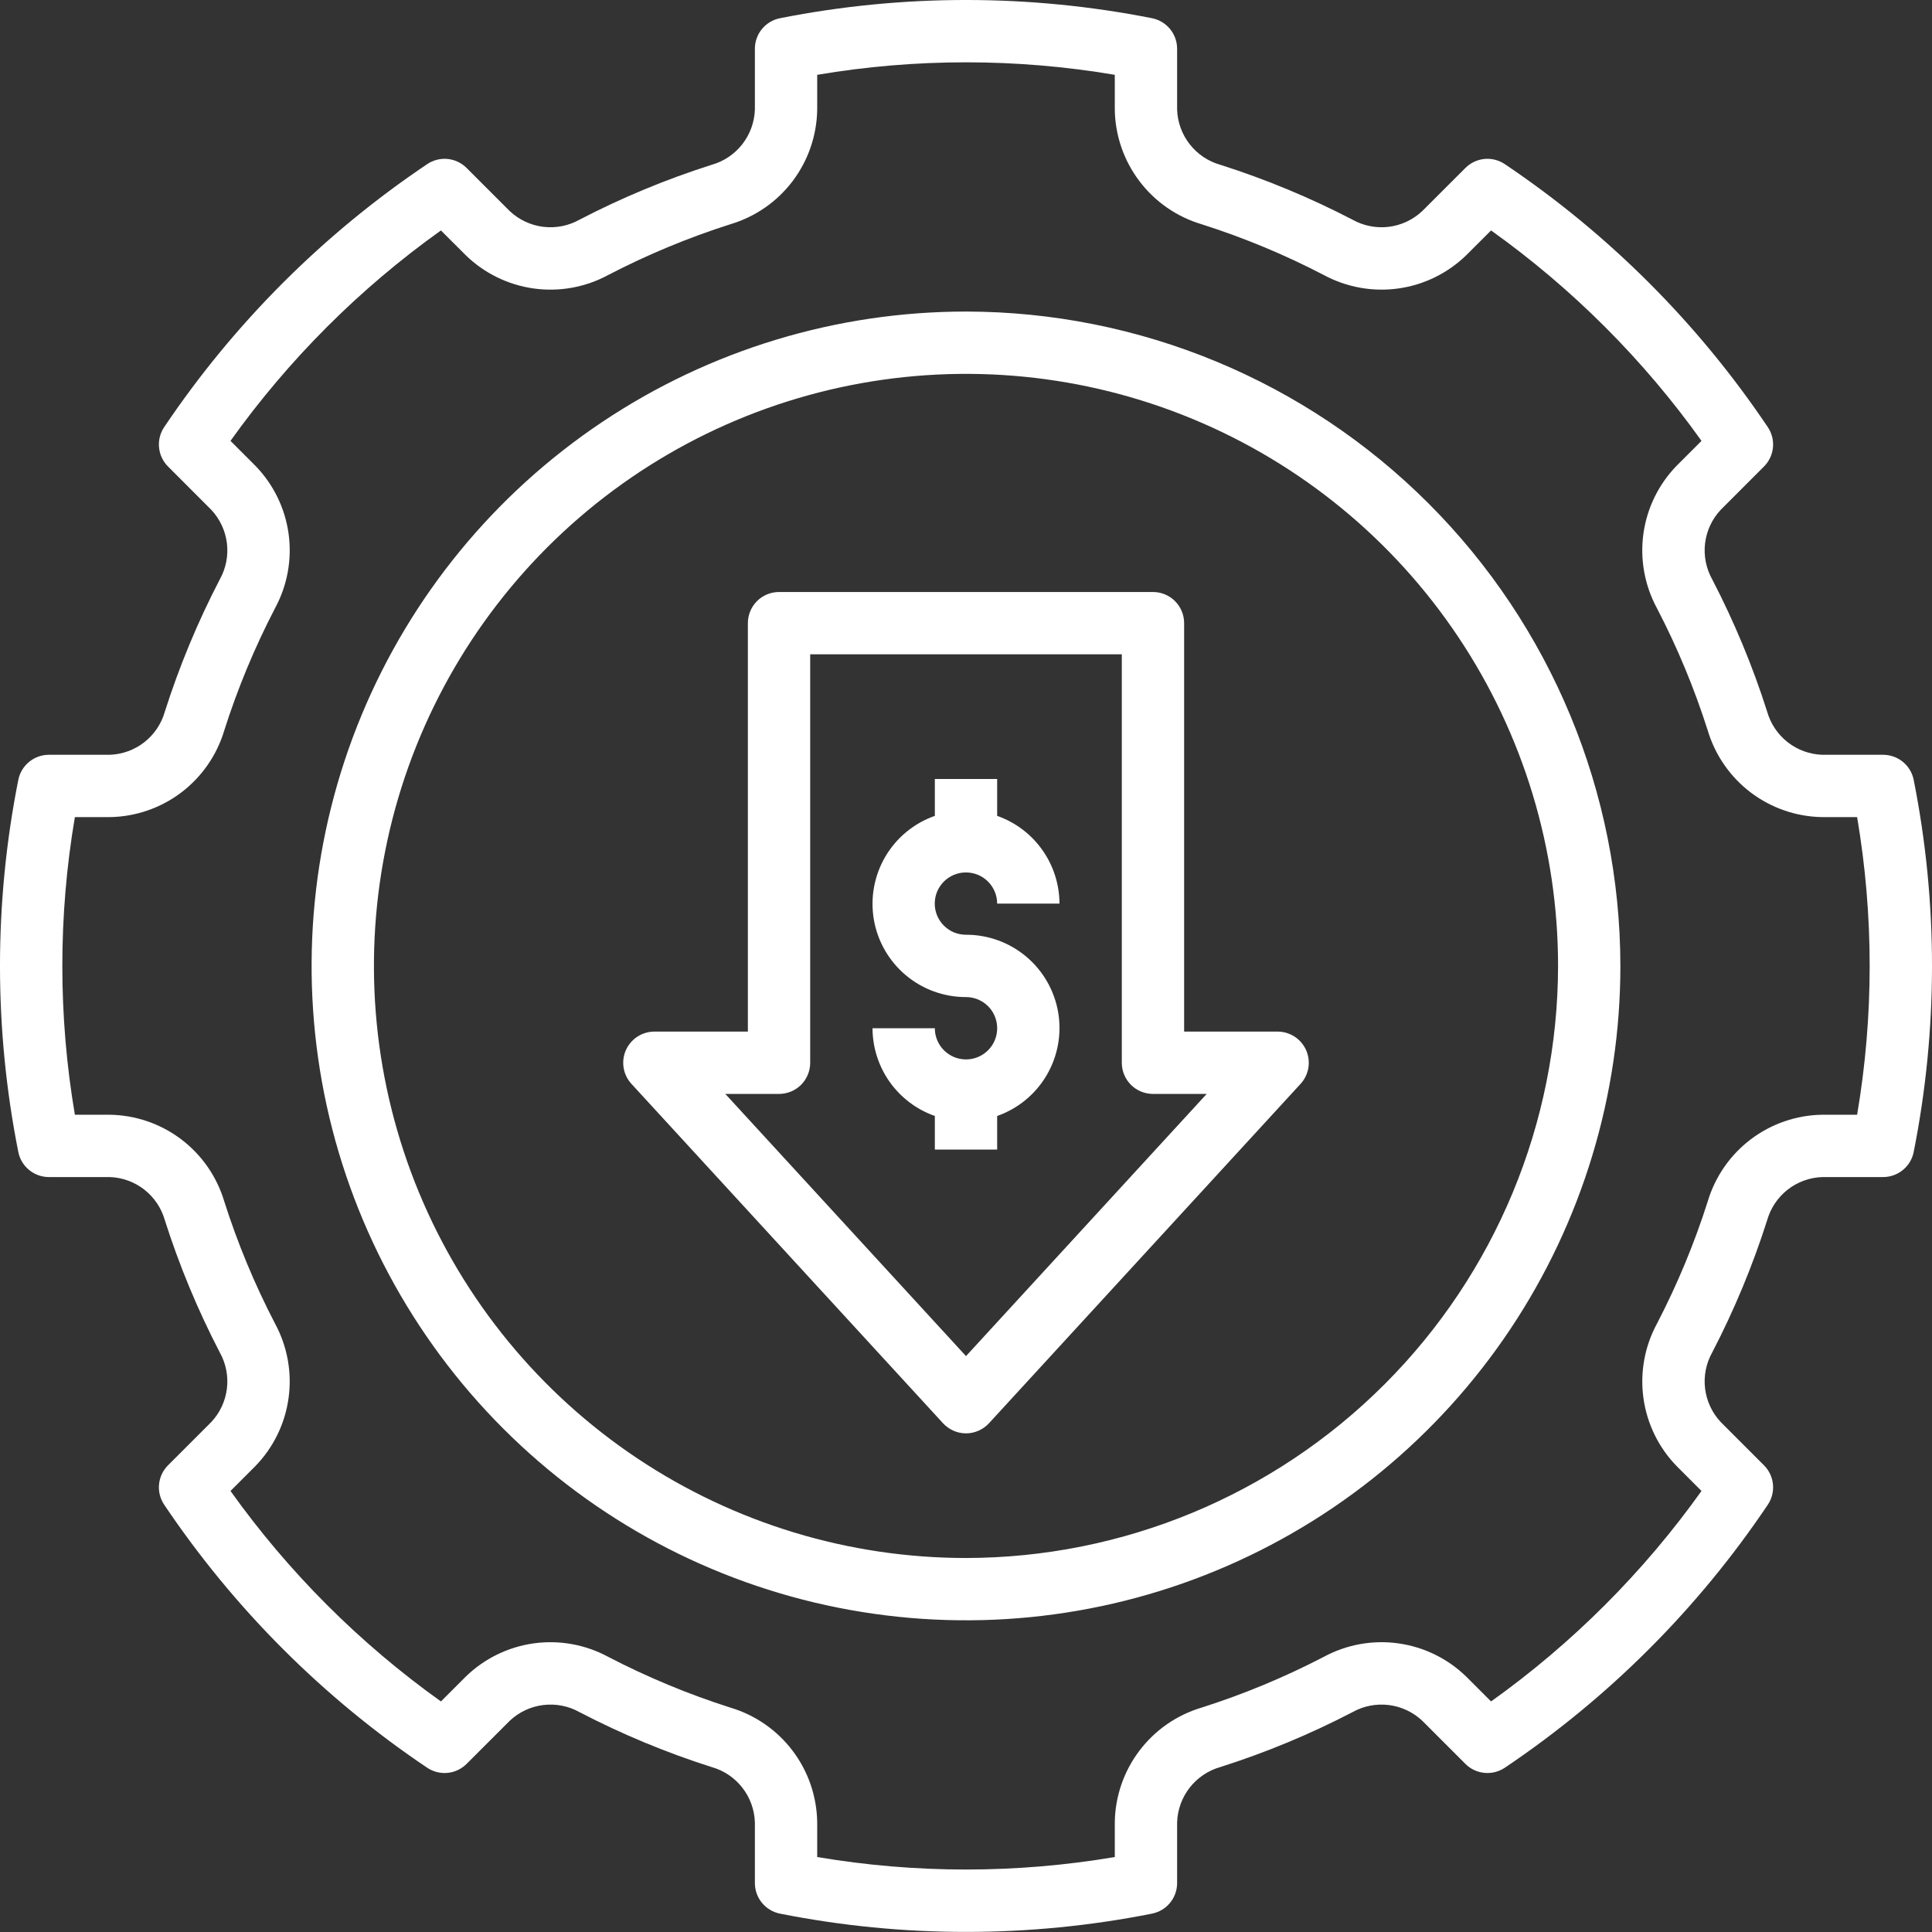
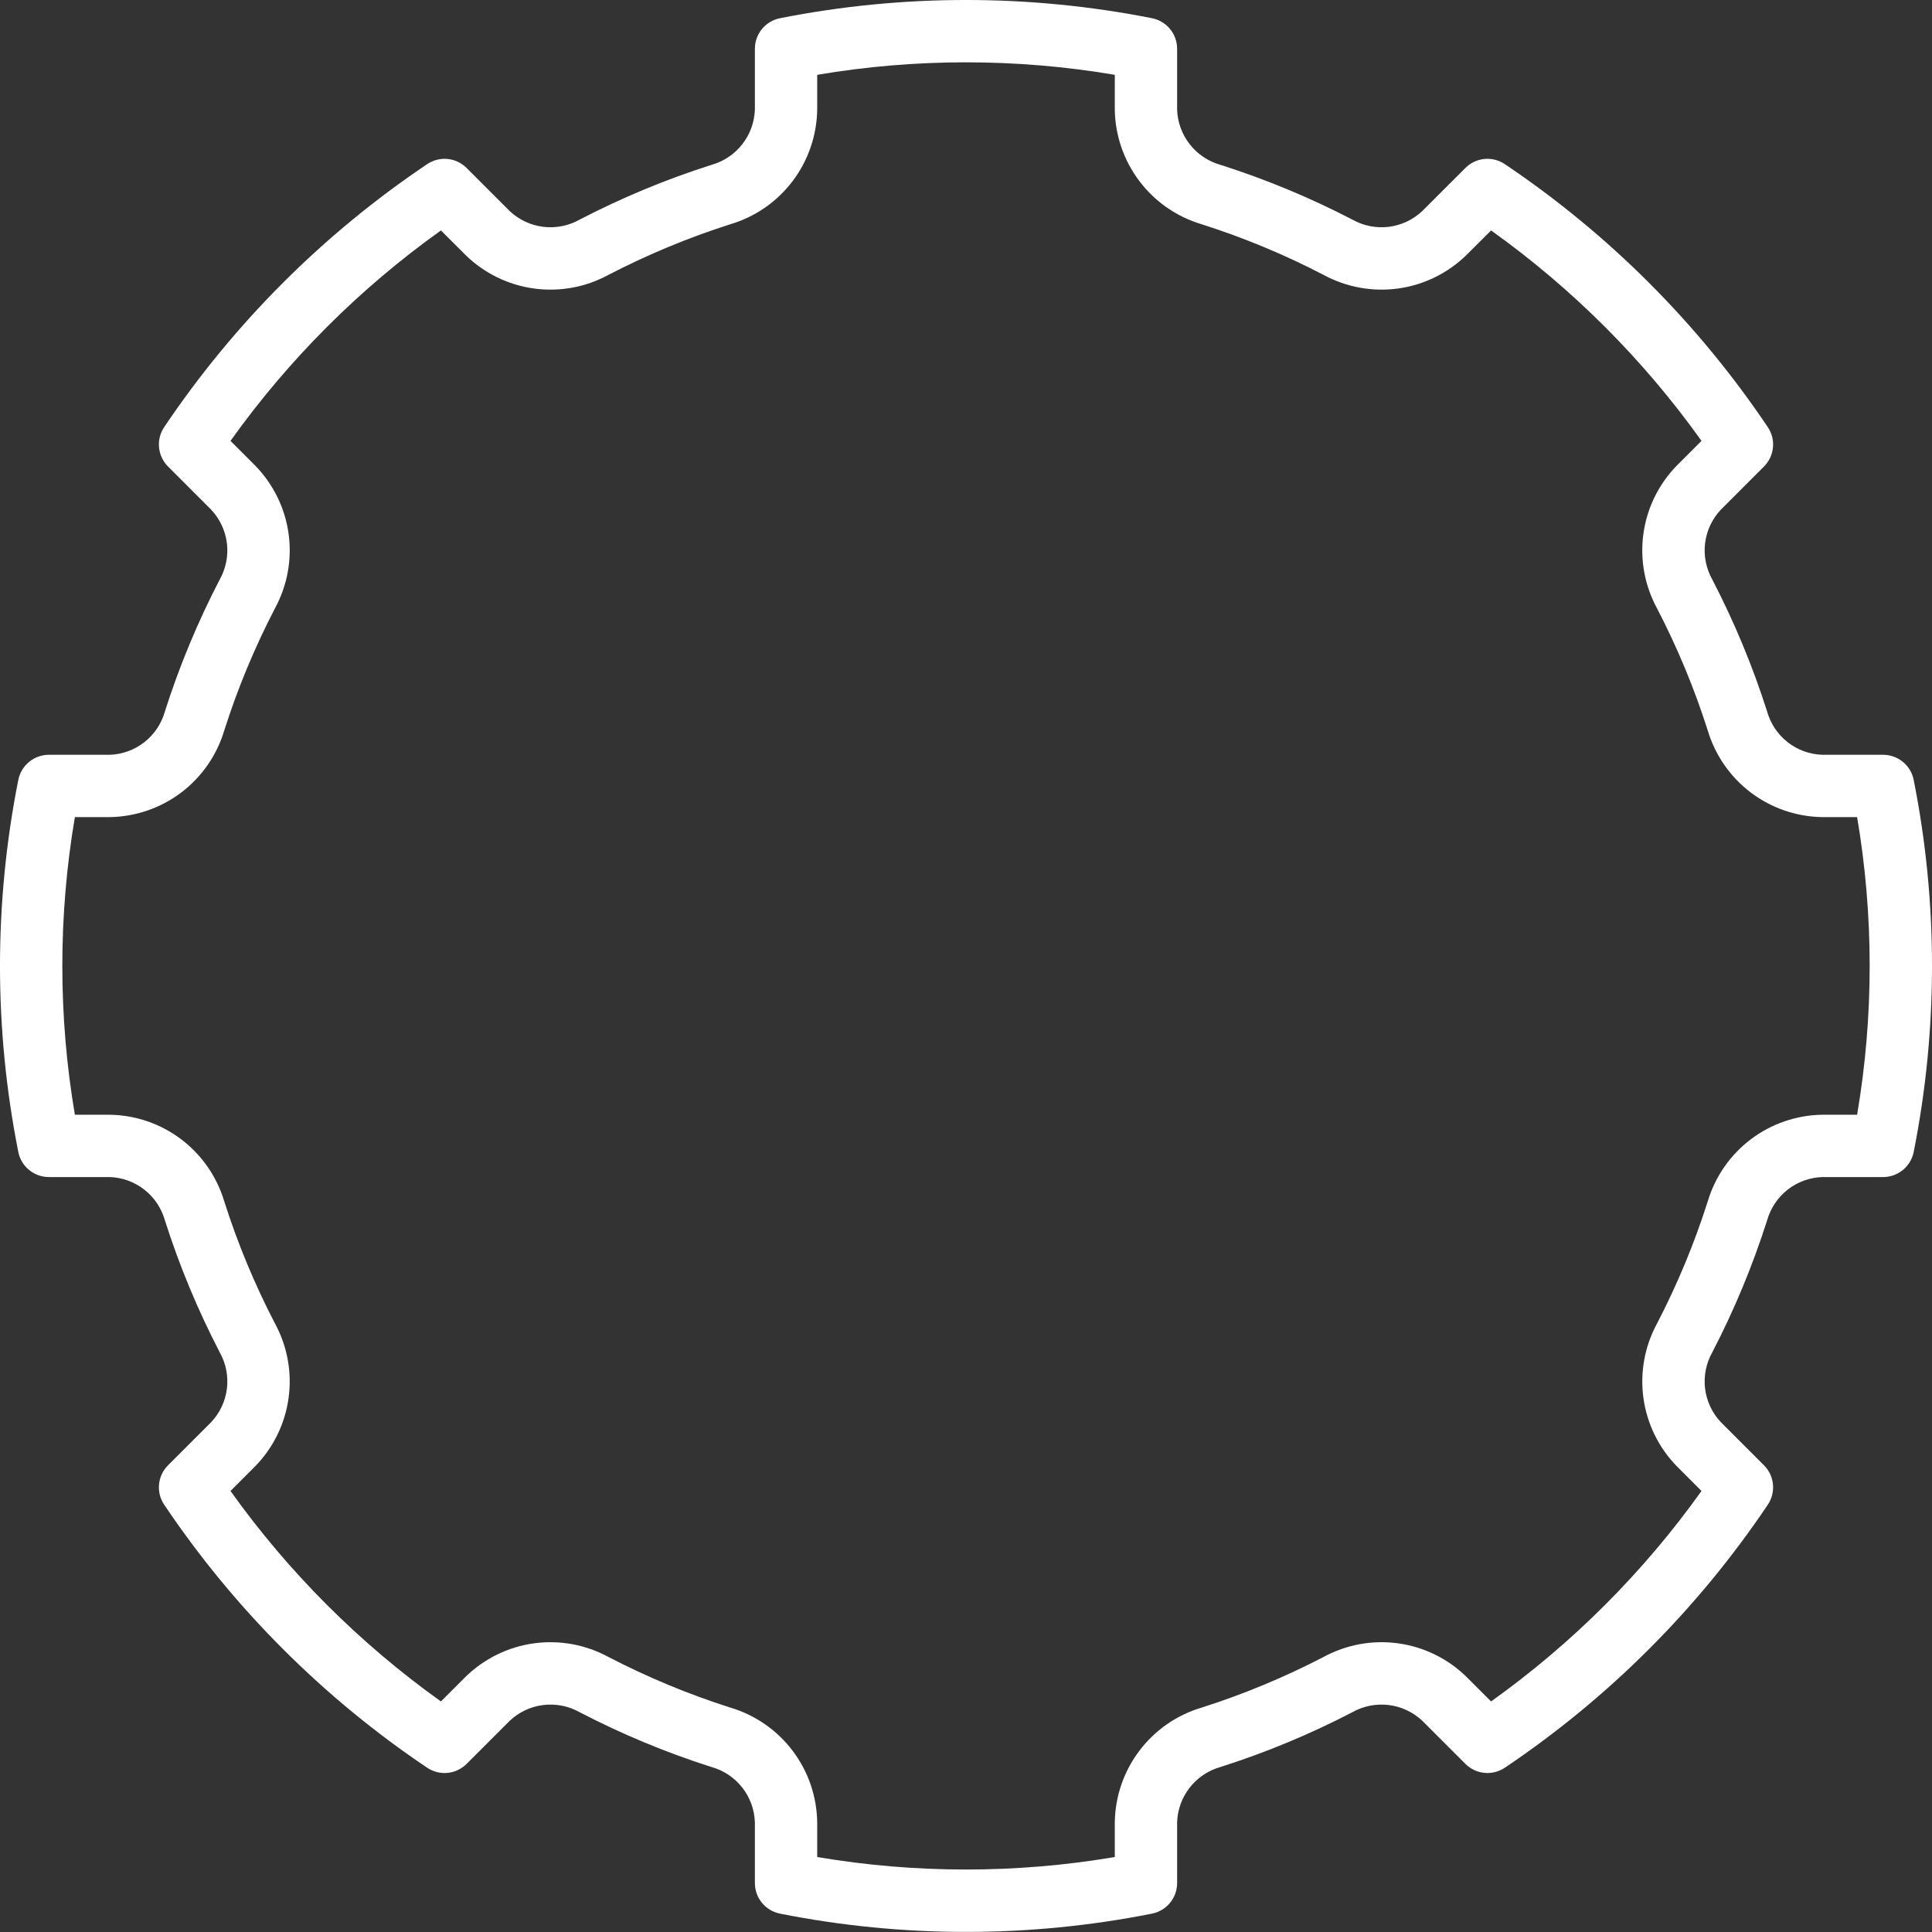
<svg xmlns="http://www.w3.org/2000/svg" width="62" height="62" viewBox="0 0 62 62" fill="none">
  <rect x="0" y="0" width="62" height="62" fill="#333333" stroke="none" />
-   <path d="M31 27.998C31.265 27.998 31.519 28.103 31.707 28.291C31.894 28.478 32 28.732 32 28.998H34C33.998 28.379 33.805 27.777 33.447 27.273C33.089 26.768 32.583 26.387 32 26.182V24.998H30V26.182C29.333 26.416 28.771 26.879 28.412 27.489C28.054 28.099 27.924 28.815 28.043 29.512C28.163 30.209 28.526 30.84 29.067 31.295C29.608 31.75 30.293 31.999 31 31.997C31.198 31.997 31.391 32.056 31.556 32.166C31.72 32.275 31.849 32.431 31.924 32.614C32 32.797 32.02 32.998 31.981 33.192C31.943 33.386 31.848 33.564 31.708 33.704C31.568 33.844 31.39 33.94 31.196 33.978C31.002 34.017 30.801 33.997 30.618 33.922C30.435 33.846 30.279 33.718 30.169 33.554C30.059 33.389 30 33.196 30 32.998H28C28.002 33.616 28.195 34.219 28.553 34.723C28.912 35.227 29.417 35.608 30 35.813L30 36.89H32L32 35.813C32.667 35.579 33.23 35.115 33.588 34.506C33.946 33.896 34.077 33.179 33.957 32.483C33.837 31.786 33.474 31.154 32.933 30.699C32.392 30.244 31.707 29.995 31 29.997C30.868 29.997 30.738 29.972 30.616 29.922C30.495 29.872 30.384 29.798 30.291 29.705C30.198 29.613 30.124 29.502 30.073 29.381C30.023 29.259 29.997 29.129 29.997 28.997C29.997 28.866 30.023 28.735 30.073 28.614C30.124 28.492 30.198 28.382 30.291 28.289C30.384 28.196 30.495 28.123 30.616 28.073C30.738 28.023 30.868 27.997 31 27.998Z" fill="white" />
-   <path d="M41 33.105H38V19.998C38 19.732 37.895 19.478 37.707 19.29C37.52 19.103 37.265 18.998 37 18.998H25C24.735 18.998 24.48 19.103 24.293 19.29C24.105 19.478 24 19.732 24 19.998V33.105H21C20.806 33.105 20.616 33.162 20.453 33.268C20.291 33.374 20.163 33.525 20.084 33.703C20.006 33.881 19.982 34.078 20.013 34.269C20.045 34.461 20.132 34.639 20.263 34.782L30.263 45.674C30.357 45.776 30.471 45.857 30.598 45.913C30.724 45.969 30.861 45.998 31 45.998C31.139 45.998 31.276 45.969 31.402 45.913C31.529 45.857 31.643 45.776 31.737 45.674L41.737 34.782C41.868 34.639 41.955 34.461 41.987 34.269C42.018 34.078 41.994 33.881 41.916 33.703C41.837 33.525 41.709 33.374 41.547 33.268C41.384 33.162 41.194 33.105 41 33.105ZM31 43.519L23.276 35.105H25C25.265 35.105 25.52 35 25.707 34.813C25.895 34.625 26 34.371 26 34.105V20.998H36V34.105C36 34.371 36.105 34.625 36.293 34.813C36.48 35 36.735 35.105 37 35.105H38.724L31 43.519Z" fill="white" />
-   <path d="M31 9.998C26.847 9.998 22.787 11.229 19.333 13.537C15.88 15.844 13.188 19.124 11.598 22.961C10.009 26.799 9.593 31.021 10.403 35.094C11.214 39.168 13.214 42.91 16.151 45.847C19.088 48.784 22.829 50.784 26.903 51.594C30.977 52.404 35.199 51.989 39.036 50.399C42.874 48.81 46.153 46.118 48.461 42.664C50.768 39.211 52 35.151 52 30.998C51.994 25.43 49.779 20.092 45.842 16.155C41.905 12.218 36.568 10.004 31 9.998ZM31 49.998C27.242 49.998 23.569 48.883 20.444 46.795C17.32 44.708 14.884 41.74 13.446 38.269C12.008 34.797 11.632 30.977 12.365 27.291C13.098 23.605 14.908 20.22 17.565 17.562C20.222 14.905 23.608 13.096 27.293 12.363C30.979 11.63 34.799 12.006 38.271 13.444C41.743 14.882 44.71 17.317 46.798 20.442C48.886 23.566 50 27.24 50 30.998C49.994 36.035 47.991 40.864 44.429 44.426C40.867 47.988 36.037 49.992 31 49.998Z" fill="white" />
  <path d="M60.432 24.222H58.484C58.079 24.21 57.688 24.068 57.369 23.819C57.05 23.569 56.819 23.224 56.709 22.834C56.244 21.374 55.655 19.957 54.949 18.597C54.75 18.243 54.669 17.835 54.718 17.432C54.768 17.029 54.944 16.652 55.223 16.357L56.608 14.971C56.772 14.807 56.874 14.591 56.896 14.36C56.919 14.13 56.86 13.898 56.73 13.706C54.49 10.373 51.624 7.507 48.291 5.267C48.099 5.138 47.868 5.079 47.637 5.101C47.406 5.124 47.19 5.226 47.026 5.39L45.64 6.775C45.344 7.053 44.968 7.23 44.565 7.279C44.162 7.328 43.754 7.247 43.4 7.048C42.04 6.342 40.623 5.753 39.163 5.289C38.773 5.179 38.428 4.948 38.179 4.628C37.929 4.309 37.788 3.919 37.775 3.514V1.566C37.775 1.334 37.695 1.109 37.547 0.93C37.4 0.751 37.195 0.629 36.967 0.584C33.027 -0.195 28.973 -0.195 25.033 0.584C24.805 0.629 24.6 0.751 24.453 0.93C24.305 1.109 24.225 1.334 24.225 1.566V3.514C24.212 3.919 24.071 4.309 23.821 4.628C23.572 4.948 23.227 5.179 22.837 5.289C21.377 5.753 19.959 6.342 18.6 7.048C18.246 7.247 17.838 7.328 17.435 7.279C17.032 7.23 16.655 7.053 16.359 6.775L14.974 5.39C14.81 5.226 14.594 5.124 14.363 5.101C14.132 5.079 13.901 5.138 13.709 5.267C10.376 7.507 7.51 10.373 5.269 13.706C5.14 13.898 5.081 14.13 5.104 14.36C5.126 14.591 5.228 14.807 5.392 14.971L6.777 16.357C7.056 16.653 7.232 17.03 7.282 17.433C7.331 17.836 7.25 18.244 7.051 18.598C6.345 19.957 5.756 21.374 5.291 22.834C5.181 23.224 4.95 23.569 4.631 23.819C4.312 24.068 3.921 24.21 3.516 24.222H1.568C1.336 24.222 1.112 24.303 0.933 24.45C0.754 24.598 0.631 24.803 0.587 25.03C-0.196 28.97 -0.196 33.025 0.587 36.965C0.631 37.193 0.754 37.398 0.933 37.545C1.112 37.692 1.336 37.773 1.568 37.773H3.516C3.921 37.785 4.312 37.927 4.631 38.176C4.95 38.426 5.181 38.771 5.291 39.161C5.756 40.62 6.345 42.038 7.051 43.397C7.25 43.751 7.331 44.159 7.282 44.562C7.232 44.966 7.056 45.343 6.777 45.638L5.392 47.023C5.228 47.187 5.126 47.403 5.104 47.634C5.081 47.865 5.14 48.097 5.27 48.289C7.51 51.622 10.375 54.488 13.708 56.728C13.9 56.857 14.132 56.916 14.363 56.894C14.594 56.871 14.809 56.769 14.974 56.605L16.36 55.22C16.655 54.942 17.032 54.765 17.435 54.716C17.838 54.667 18.246 54.747 18.6 54.946C19.959 55.653 21.377 56.242 22.837 56.707C23.227 56.816 23.572 57.048 23.821 57.367C24.071 57.686 24.212 58.077 24.225 58.481V60.429C24.225 60.661 24.305 60.886 24.453 61.065C24.6 61.244 24.805 61.366 25.033 61.411C28.972 62.193 33.028 62.193 36.967 61.411C37.195 61.366 37.4 61.244 37.547 61.065C37.695 60.886 37.775 60.661 37.775 60.429V58.481C37.788 58.077 37.929 57.686 38.179 57.367C38.428 57.048 38.773 56.816 39.163 56.706C40.623 56.242 42.041 55.653 43.4 54.946C43.754 54.747 44.162 54.667 44.565 54.716C44.968 54.765 45.345 54.942 45.641 55.22L47.026 56.605C47.191 56.769 47.406 56.871 47.637 56.893C47.868 56.916 48.099 56.857 48.292 56.728C51.625 54.488 54.491 51.622 56.73 48.289C56.86 48.097 56.919 47.865 56.896 47.634C56.874 47.403 56.772 47.187 56.608 47.023L55.223 45.638C54.944 45.342 54.768 44.965 54.718 44.562C54.669 44.159 54.75 43.751 54.949 43.397C55.655 42.038 56.244 40.62 56.709 39.161C56.819 38.771 57.05 38.426 57.369 38.176C57.688 37.927 58.079 37.785 58.484 37.773H60.432C60.664 37.773 60.888 37.692 61.067 37.545C61.246 37.398 61.369 37.193 61.413 36.965C62.196 33.025 62.196 28.97 61.413 25.03C61.369 24.803 61.246 24.598 61.067 24.45C60.888 24.303 60.664 24.222 60.432 24.222ZM59.597 35.773H58.484C57.654 35.784 56.849 36.06 56.187 36.56C55.525 37.061 55.04 37.76 54.803 38.555C54.373 39.906 53.828 41.217 53.175 42.475C52.778 43.206 52.626 44.044 52.74 44.868C52.854 45.691 53.228 46.457 53.809 47.052L54.603 47.847C52.741 50.456 50.459 52.739 47.85 54.601L47.055 53.806C46.46 53.226 45.694 52.851 44.871 52.737C44.047 52.623 43.209 52.775 42.478 53.172C41.22 53.825 39.908 54.37 38.558 54.8C37.762 55.037 37.063 55.522 36.563 56.185C36.062 56.847 35.786 57.651 35.775 58.481V59.594C32.614 60.129 29.386 60.129 26.225 59.594V58.481C26.213 57.651 25.938 56.847 25.437 56.185C24.937 55.523 24.238 55.038 23.442 54.8C22.091 54.37 20.78 53.825 19.522 53.172C18.791 52.776 17.953 52.623 17.13 52.737C16.306 52.851 15.541 53.226 14.945 53.806L14.15 54.601C11.541 52.738 9.259 50.456 7.397 47.847L8.191 47.053C8.772 46.457 9.146 45.692 9.26 44.868C9.375 44.044 9.222 43.206 8.826 42.475C8.172 41.217 7.627 39.906 7.197 38.555C6.96 37.76 6.475 37.061 5.813 36.56C5.151 36.06 4.346 35.784 3.516 35.773H2.403C1.866 32.612 1.866 29.383 2.403 26.222H3.516C4.346 26.211 5.151 25.935 5.813 25.435C6.475 24.934 6.96 24.235 7.197 23.44C7.627 22.089 8.172 20.778 8.825 19.52C9.222 18.789 9.375 17.951 9.261 17.127C9.147 16.304 8.772 15.538 8.191 14.943L7.397 14.148C9.259 11.539 11.541 9.257 14.15 7.395L14.945 8.189C15.54 8.769 16.306 9.144 17.129 9.258C17.953 9.372 18.791 9.22 19.522 8.823C20.78 8.17 22.091 7.625 23.442 7.195C24.238 6.958 24.937 6.473 25.437 5.811C25.938 5.148 26.213 4.344 26.225 3.514V2.401C29.386 1.866 32.614 1.866 35.775 2.401V3.514C35.786 4.344 36.062 5.148 36.563 5.81C37.063 6.473 37.762 6.958 38.558 7.195C39.908 7.625 41.22 8.169 42.477 8.823C43.208 9.219 44.047 9.372 44.87 9.258C45.694 9.144 46.459 8.769 47.055 8.189L47.85 7.395C50.459 9.257 52.741 11.539 54.603 14.148L53.809 14.942C53.228 15.538 52.853 16.303 52.739 17.127C52.625 17.95 52.778 18.789 53.174 19.52C53.828 20.777 54.373 22.089 54.803 23.44C55.04 24.235 55.525 24.934 56.187 25.435C56.849 25.935 57.654 26.211 58.484 26.222H59.597C60.134 29.383 60.134 32.612 59.597 35.773Z" fill="white" />
</svg>